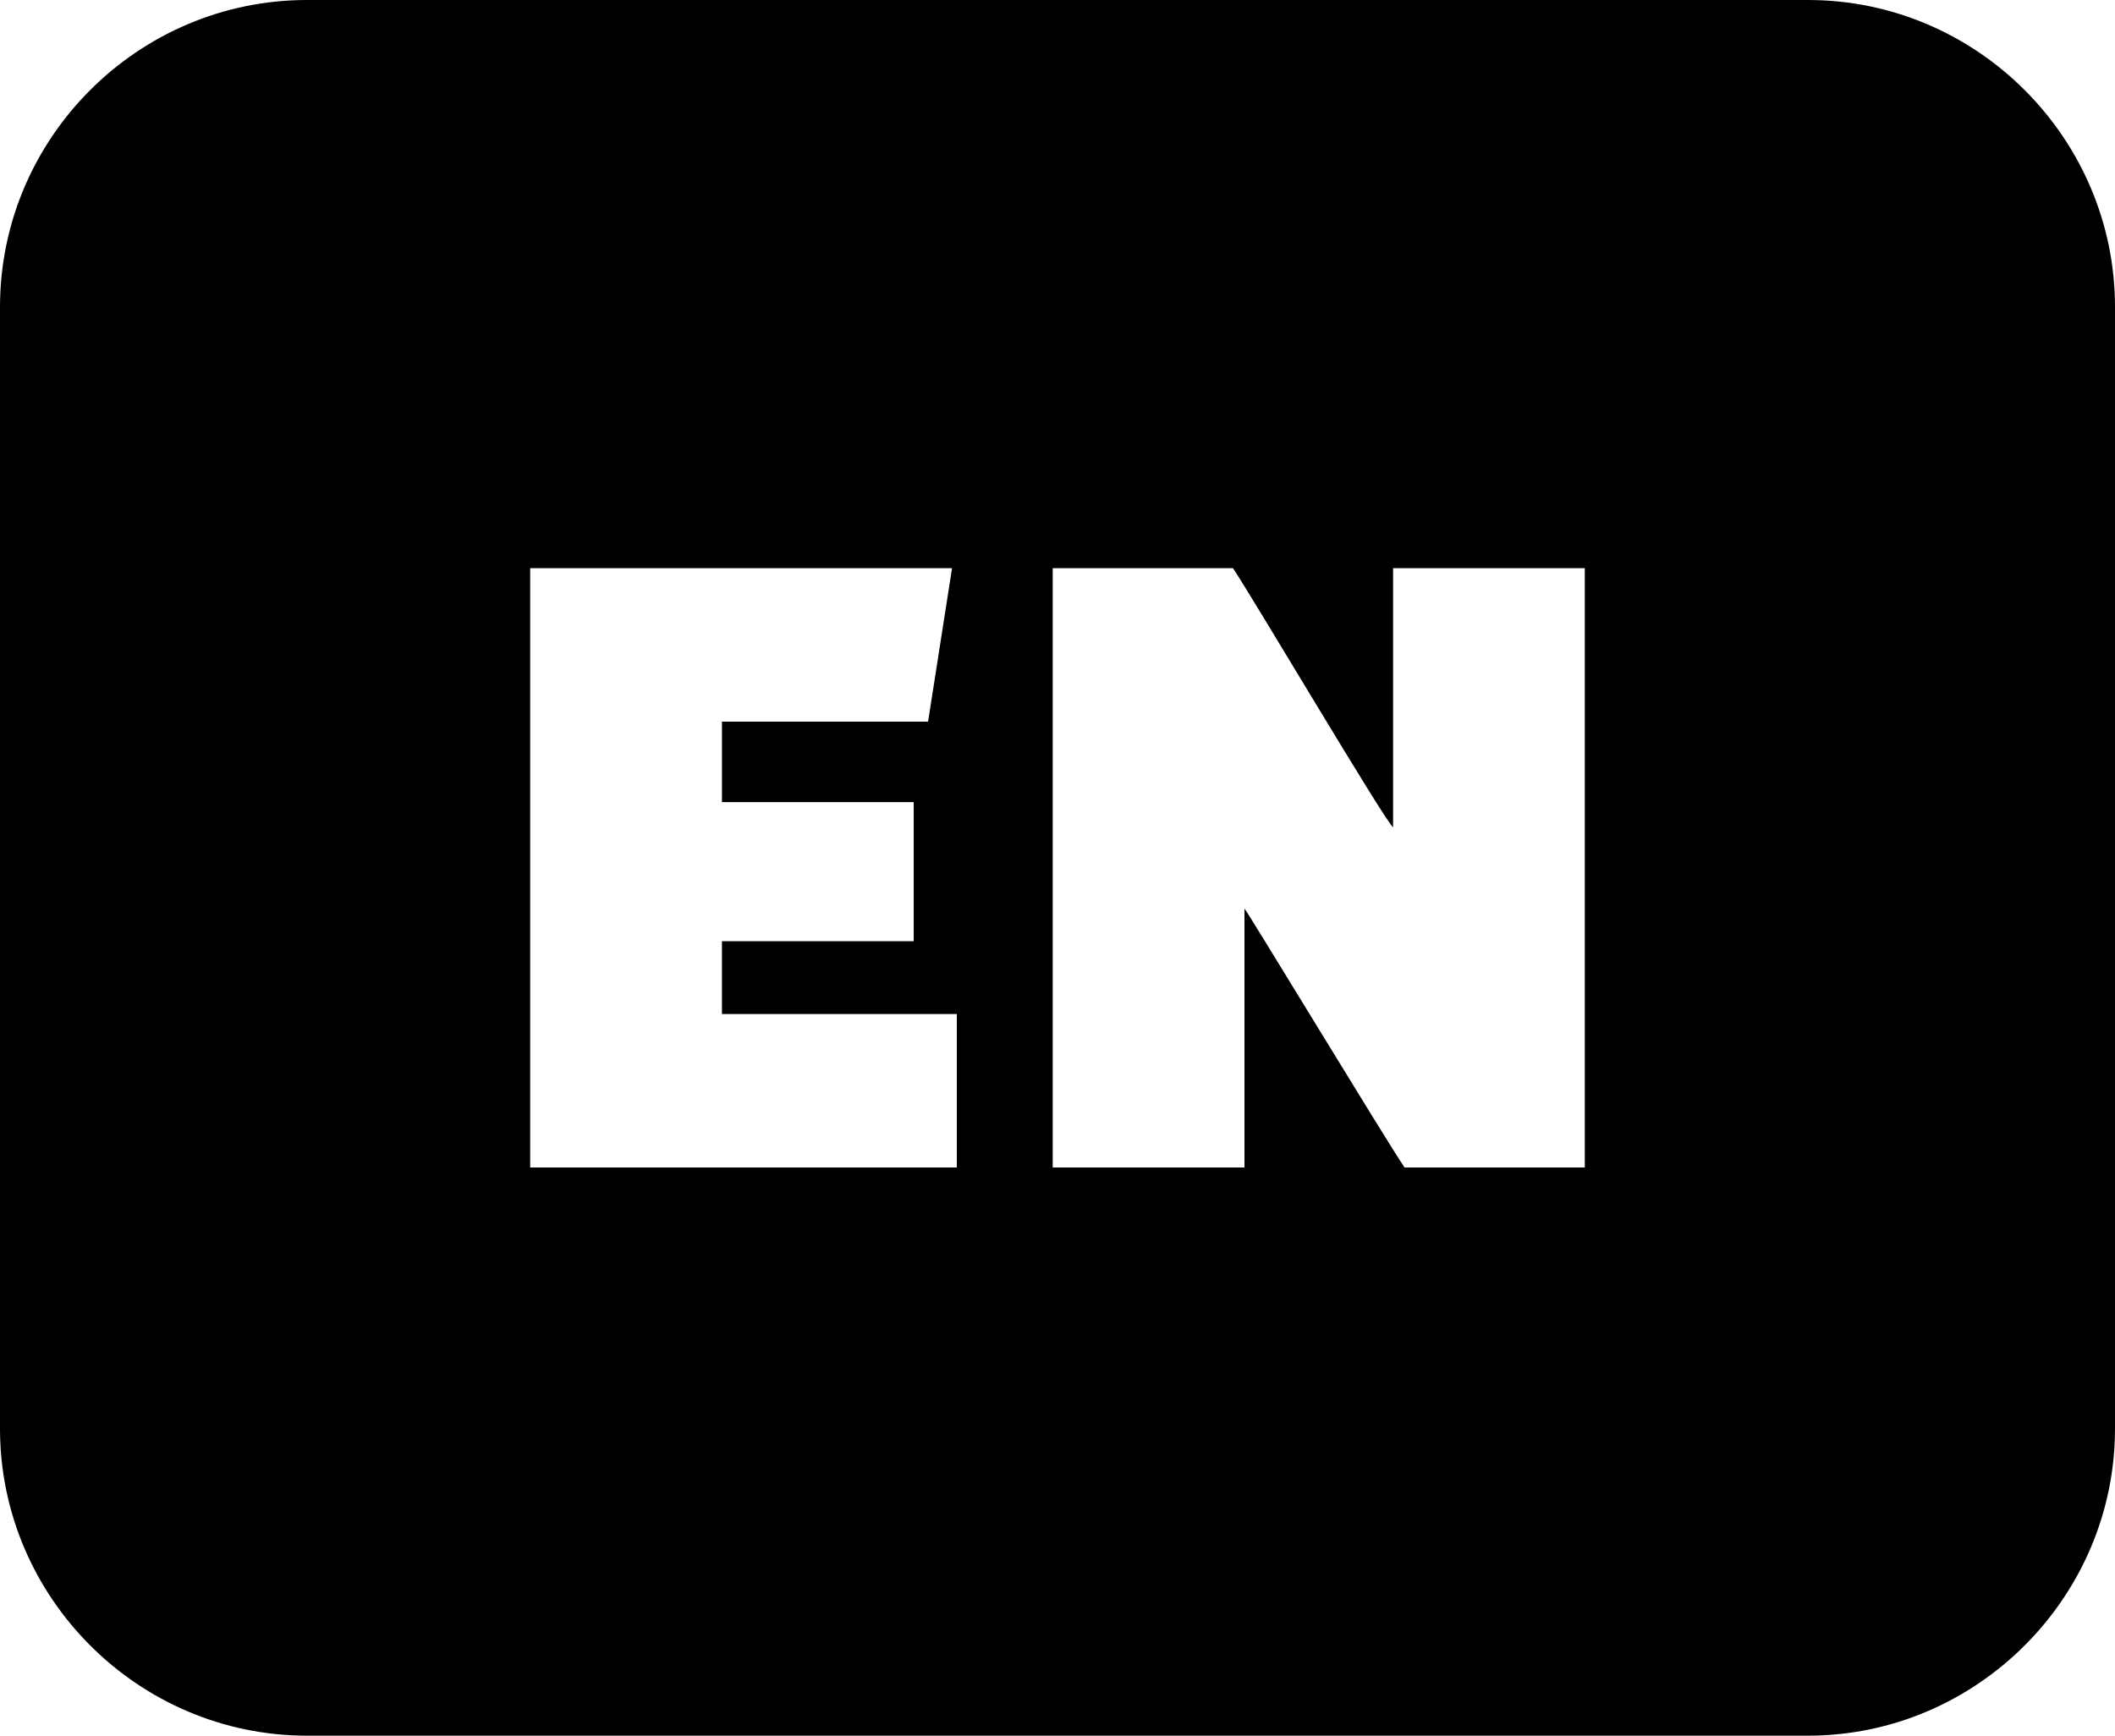
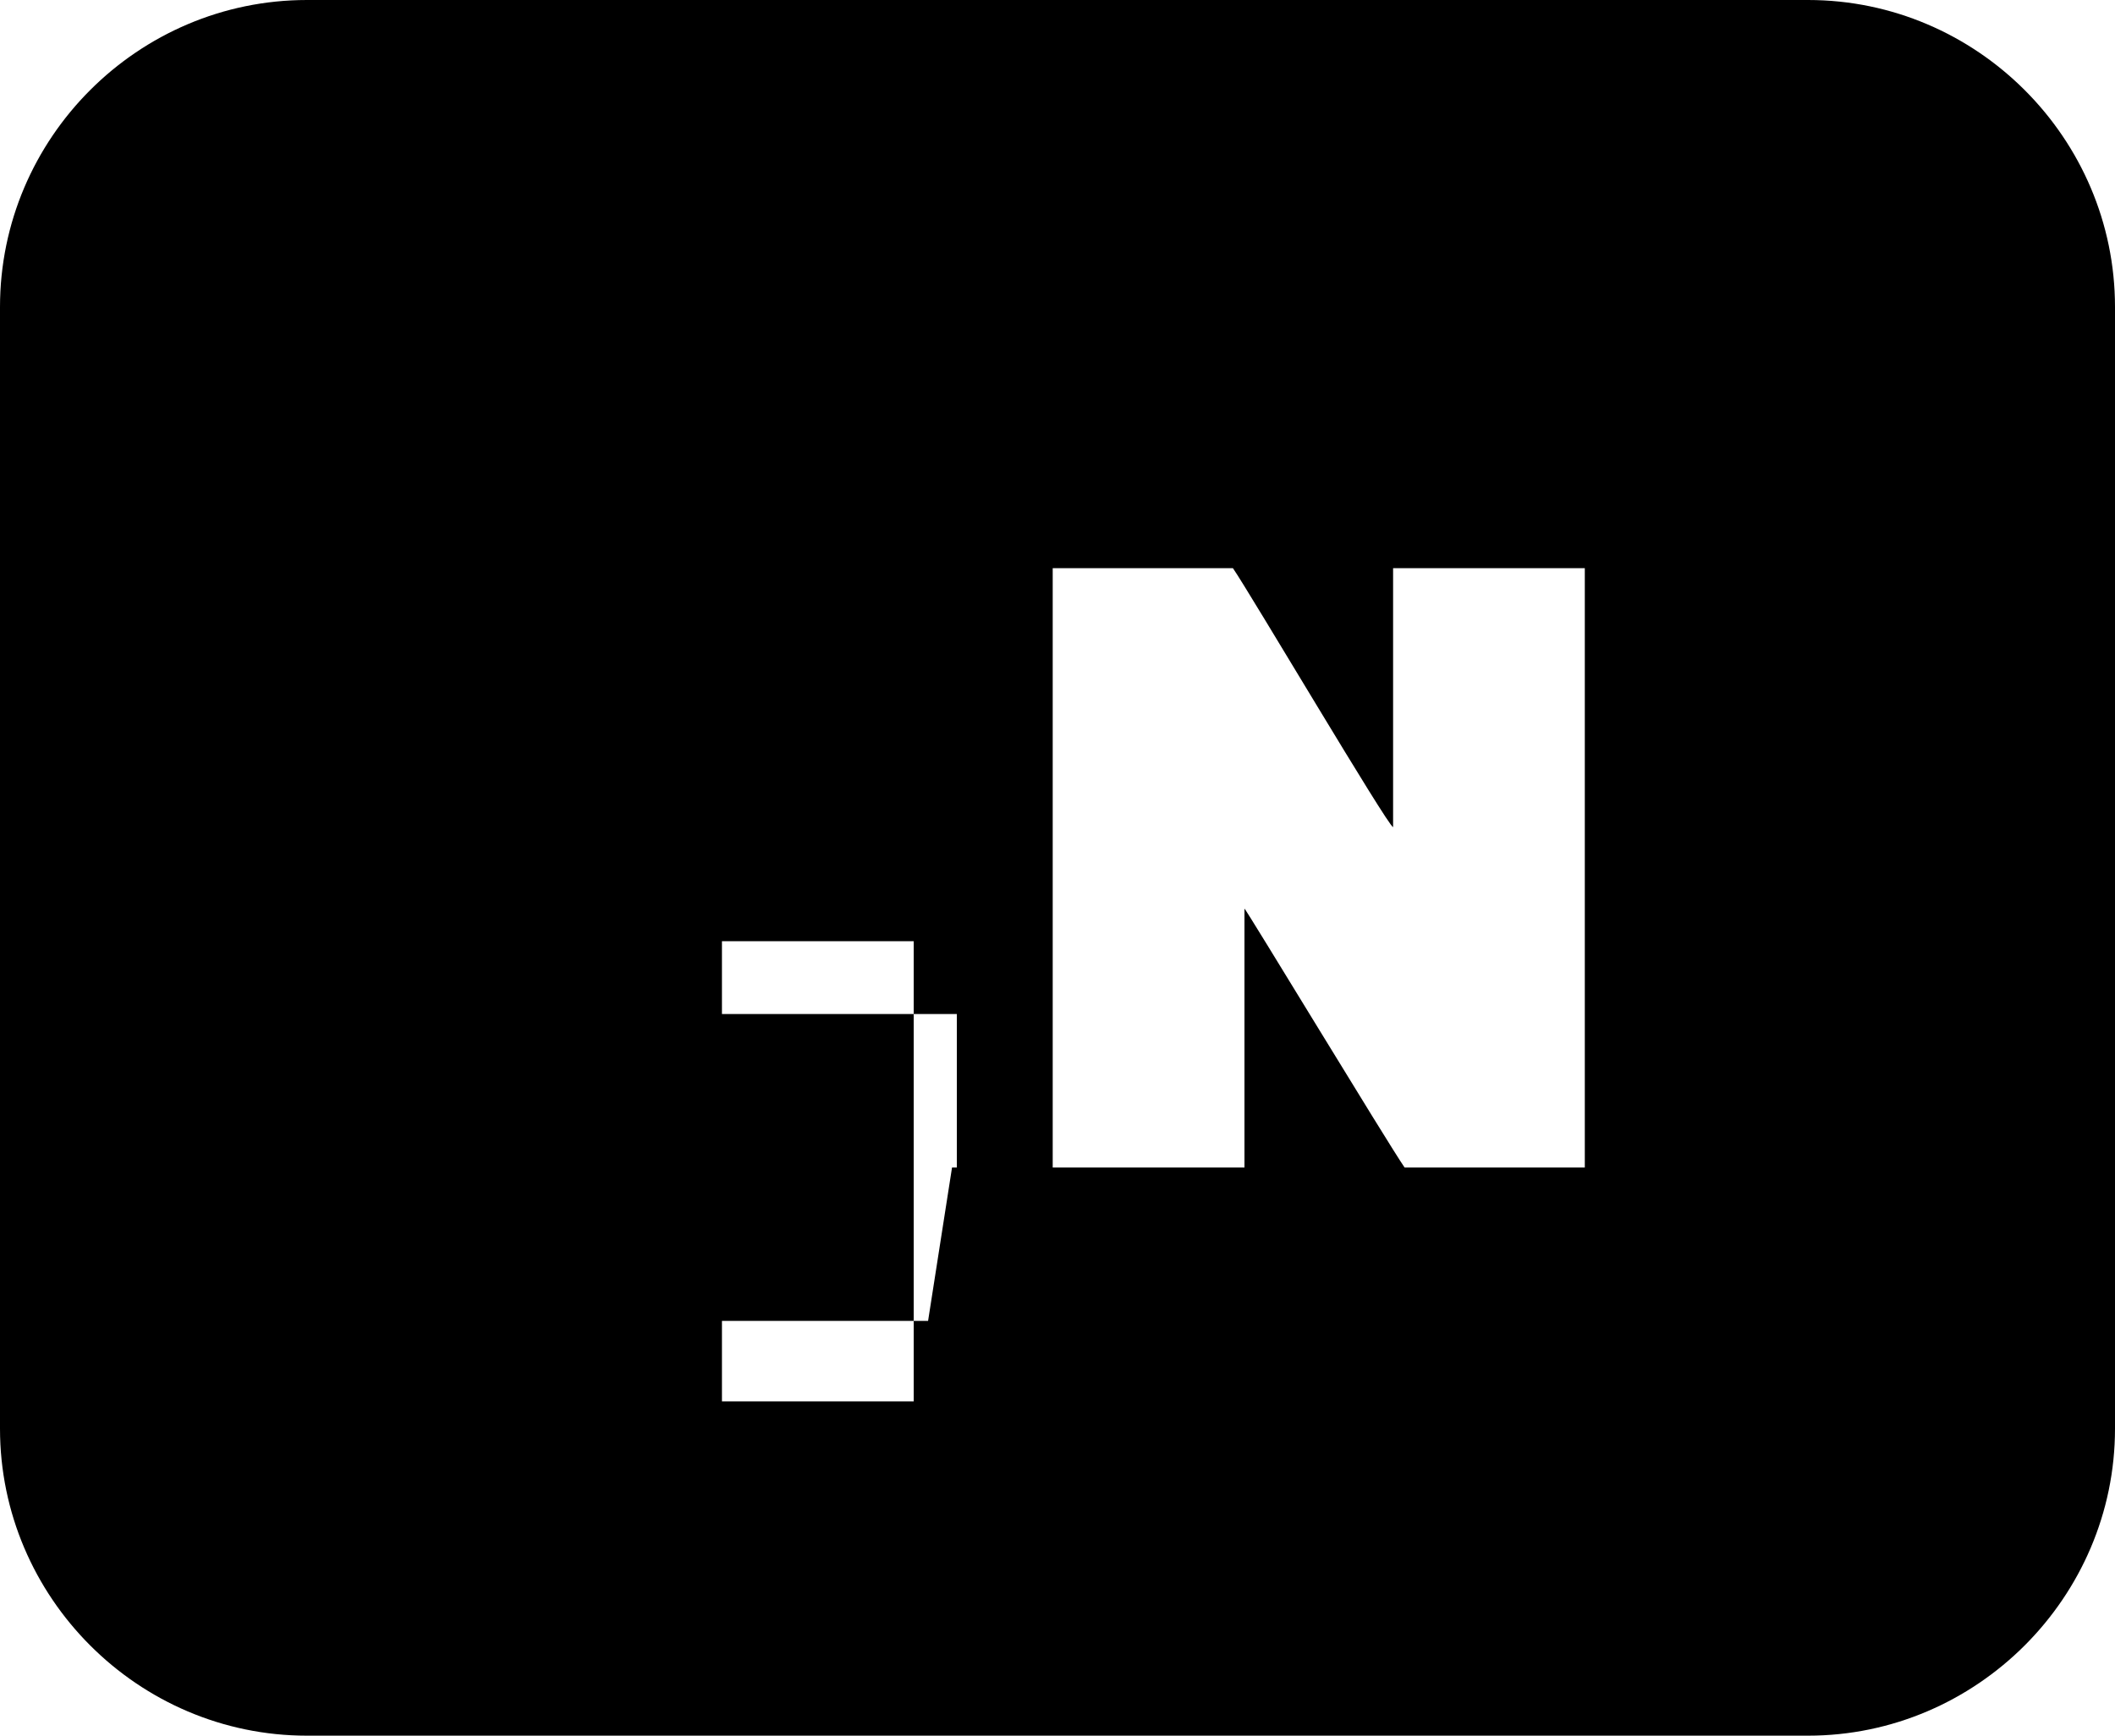
<svg xmlns="http://www.w3.org/2000/svg" shape-rendering="geometricPrecision" text-rendering="geometricPrecision" image-rendering="optimizeQuality" fill-rule="evenodd" clip-rule="evenodd" viewBox="0 0 512 420.17">
-   <path d="M74.32 0h363.36C478.55 0 512 33.46 512 74.32v271.53c0 40.82-33.5 74.32-74.32 74.32H74.32C33.44 420.17 0 386.69 0 345.85V74.32C0 33.41 33.41 0 74.32 0zm265.7 282.62c-4.24-6.15-38.45-62.67-38.76-62.67v62.67h-46.42V137.55h43.63c4.19 6.07 37.63 62.67 38.77 62.67v-62.67h46.41v145.07h-43.63zm-118.83-54.78h-46.42v17.64h56.86v37.14H128.35V137.55h102.12l-5.8 37.14h-49.9v19.49h46.42v33.66z" />
+   <path d="M74.32 0h363.36C478.55 0 512 33.46 512 74.32v271.53c0 40.82-33.5 74.32-74.32 74.32H74.32C33.44 420.17 0 386.69 0 345.85V74.32C0 33.41 33.41 0 74.32 0zm265.7 282.62c-4.24-6.15-38.45-62.67-38.76-62.67v62.67h-46.42V137.55h43.63c4.19 6.07 37.63 62.67 38.77 62.67v-62.67h46.41v145.07h-43.63zm-118.83-54.78h-46.42v17.64h56.86v37.14H128.35h102.12l-5.8 37.14h-49.9v19.49h46.42v33.66z" />
</svg>